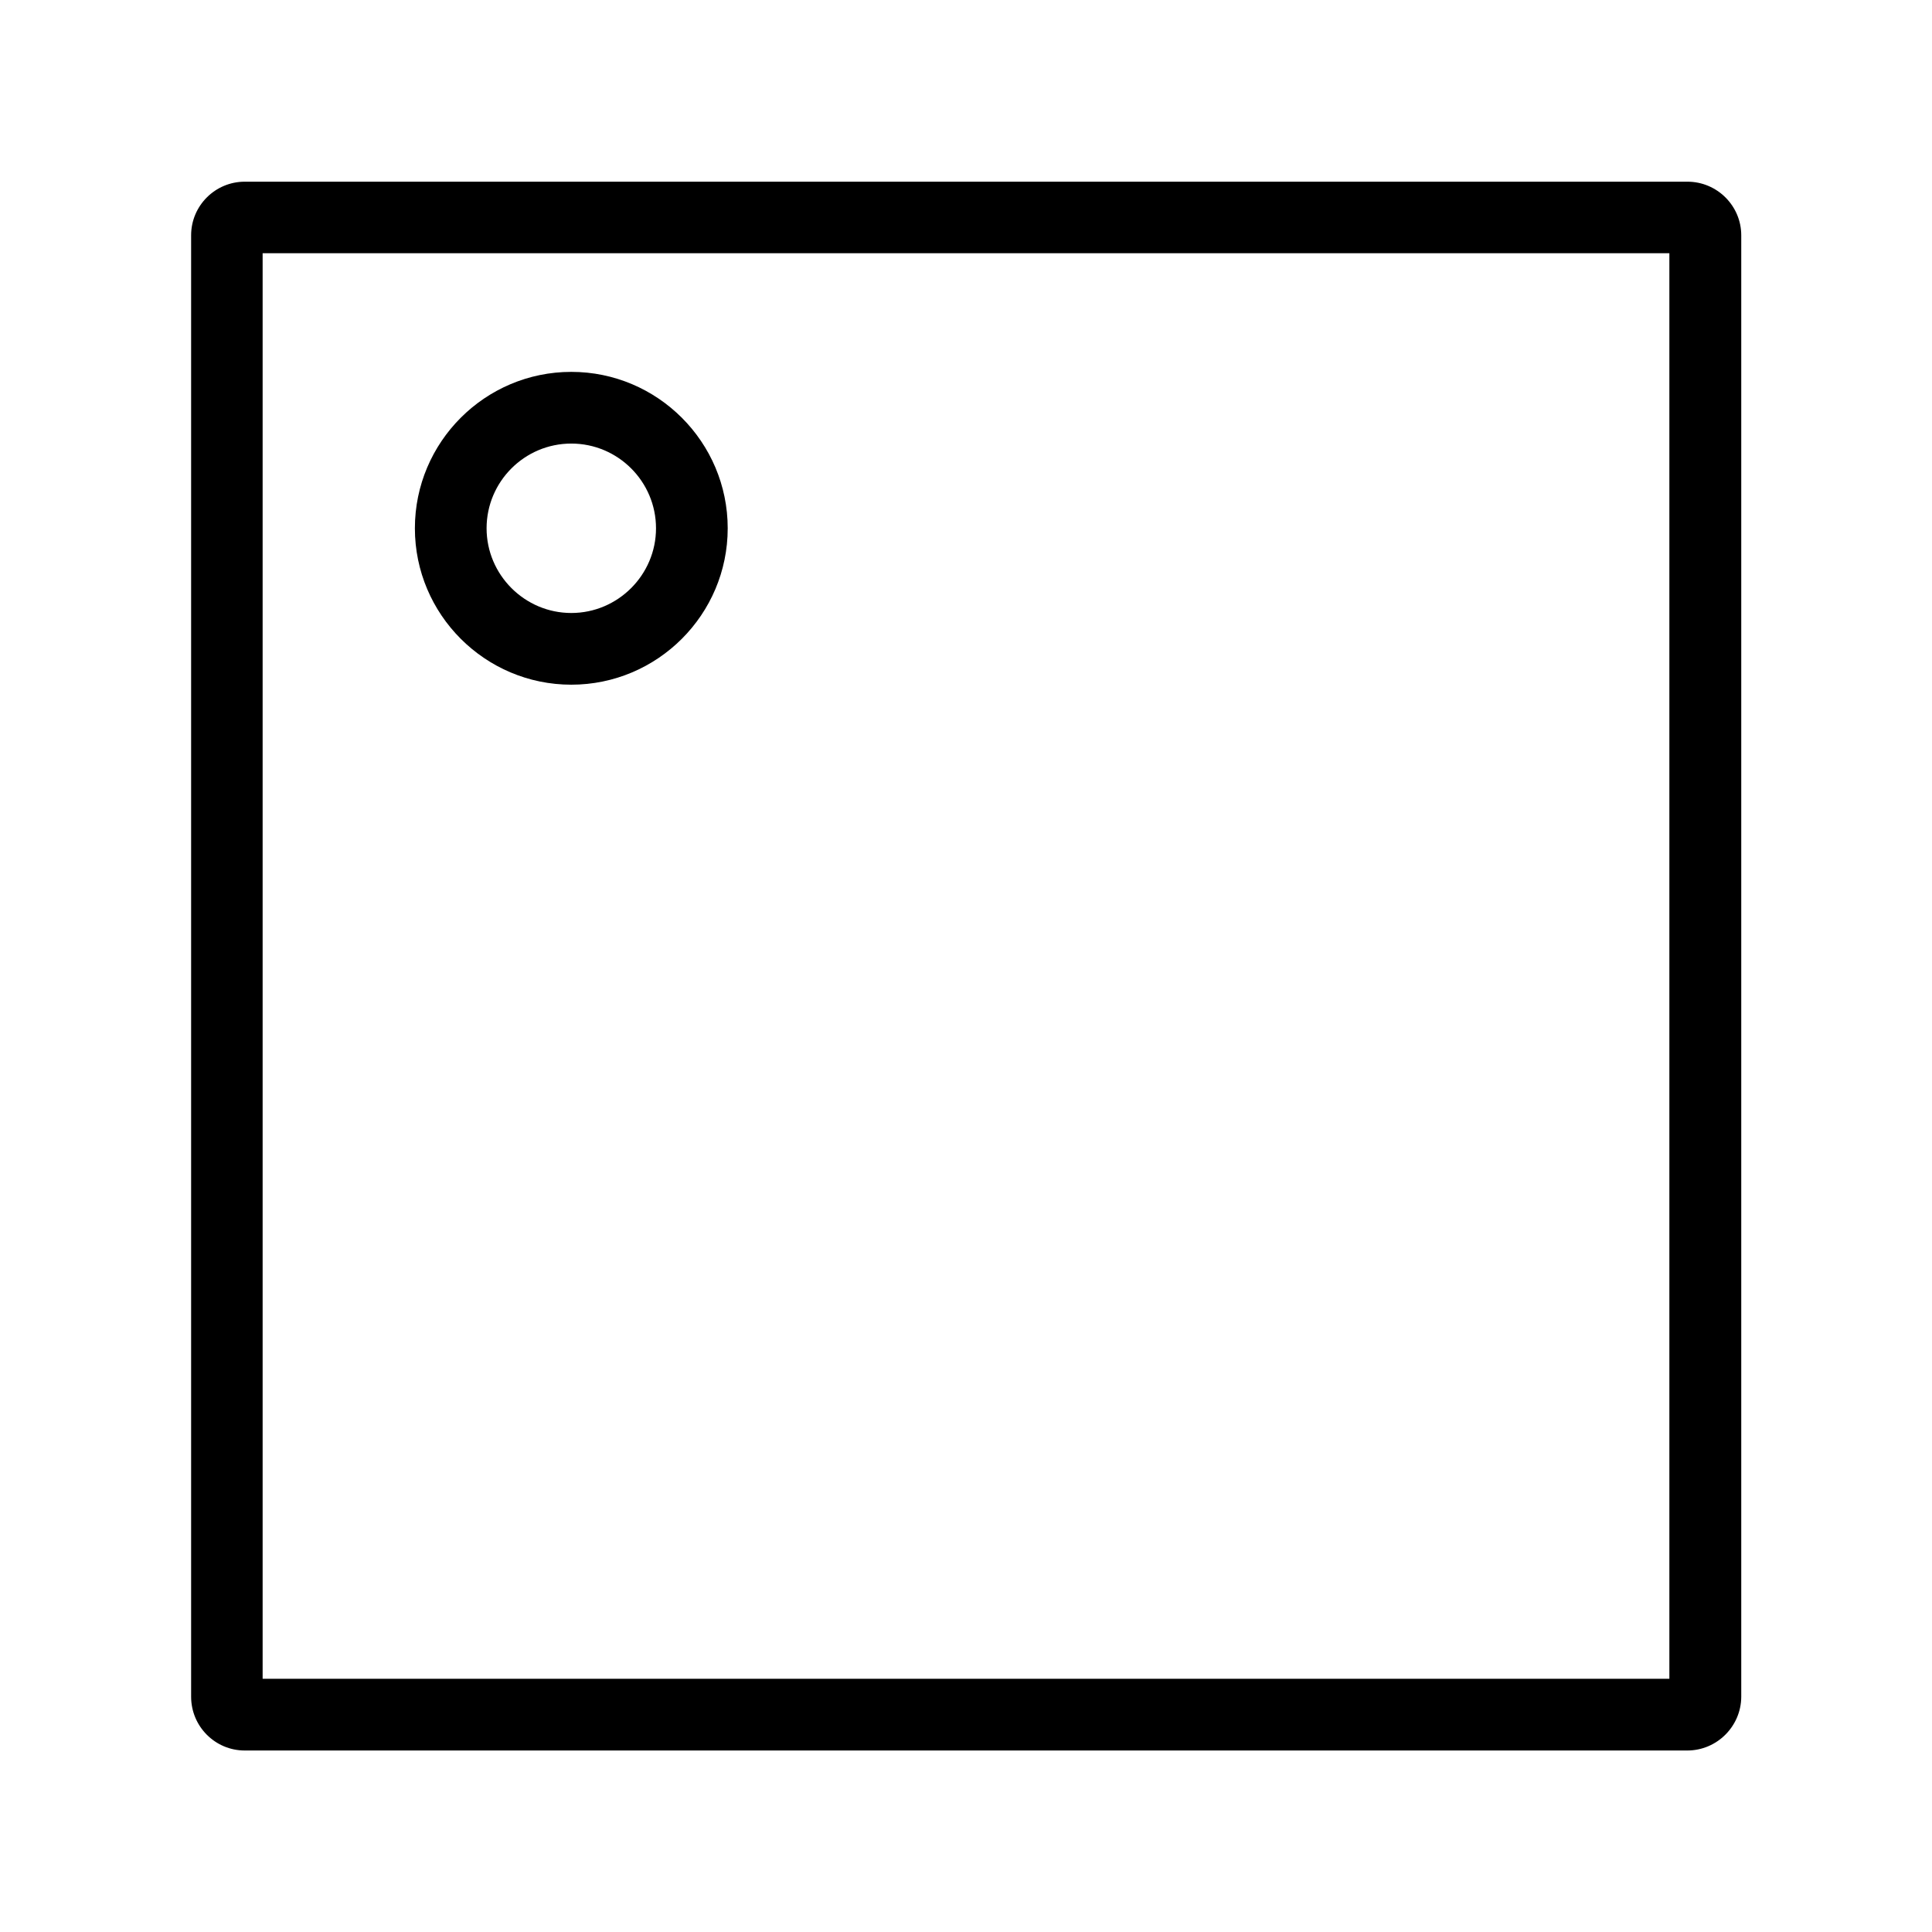
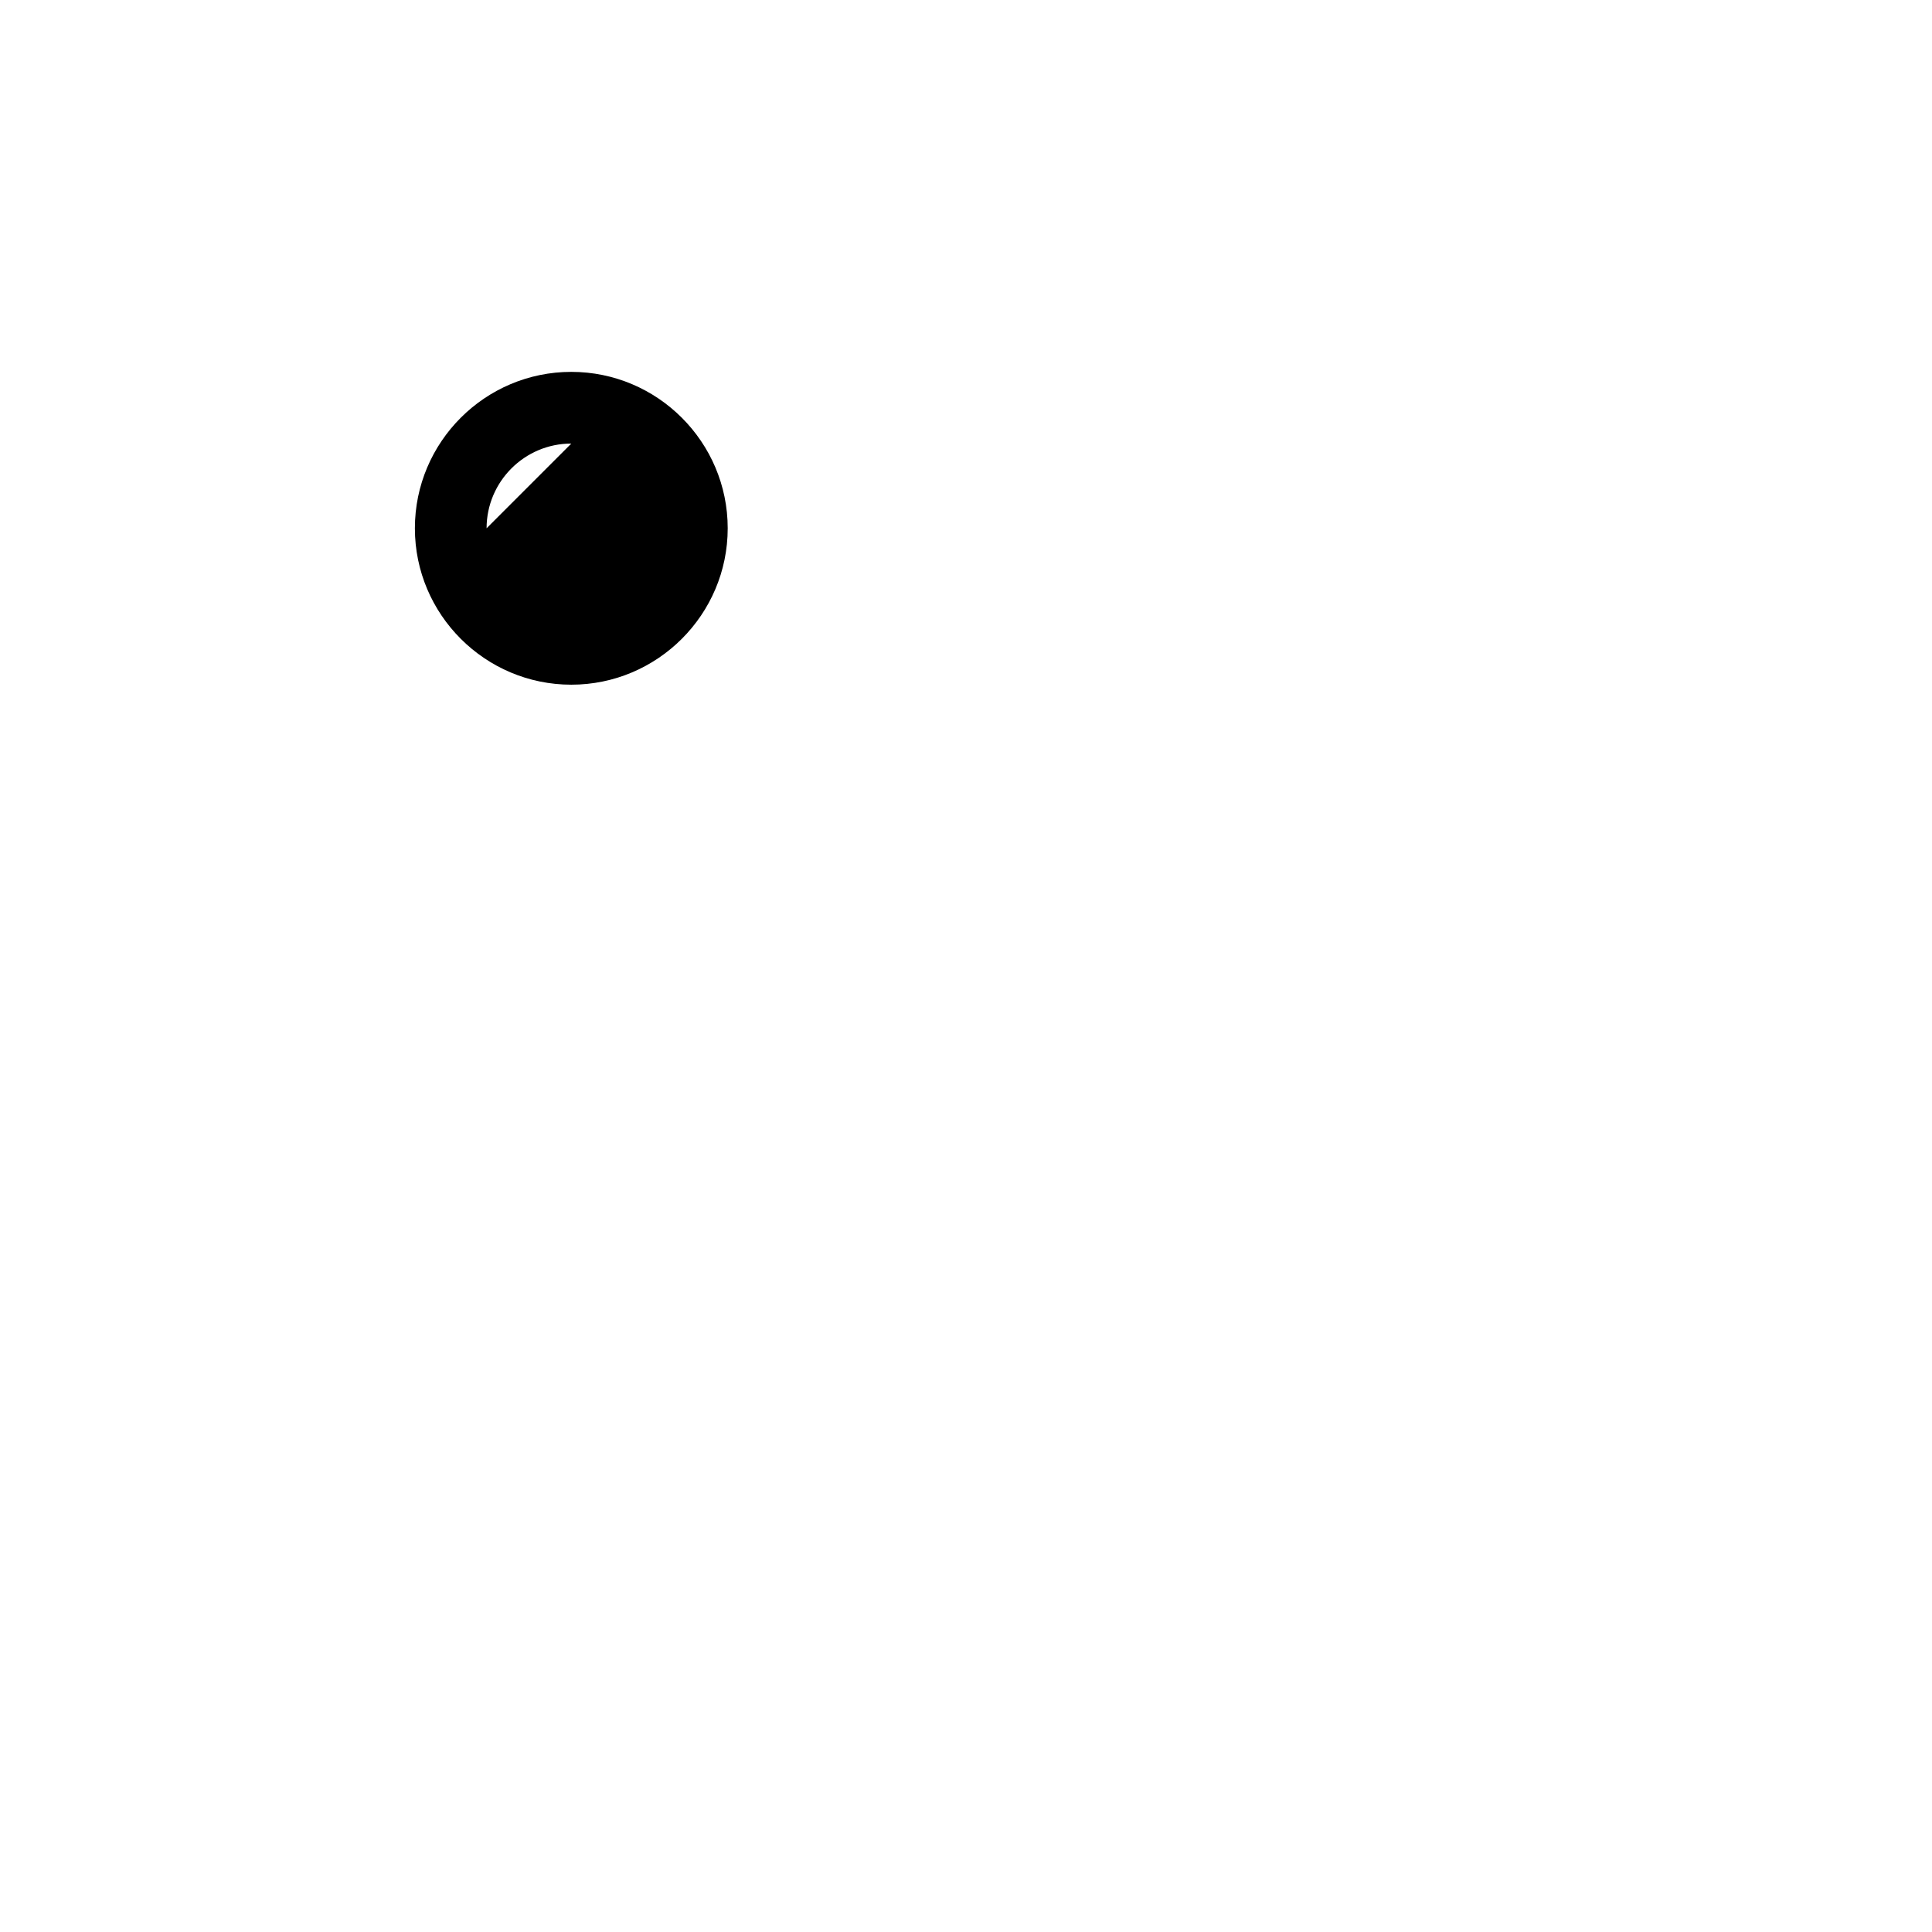
<svg xmlns="http://www.w3.org/2000/svg" viewBox="0 0 1024 1024">
-   <path d="M894.3 927.8H129.7c-15.7 0-28.4-12.8-28.4-28.5V124.7c0-15.7 12.8-28.4 28.4-28.4h764.7c15.7 0 28.5 12.8 28.5 28.4v774.7c-.1 15.6-12.9 28.4-28.6 28.4zm-755.1-38h745.6V134.2H139.2v755.6z" />
-   <path d="M302.8 362.9c-45.7 0-82.9-37.2-82.9-82.9s37.2-82.9 82.9-82.9 82.9 37.2 82.9 82.9-37.2 82.9-82.9 82.9zm0-127.8c-24.8 0-44.9 20.2-44.9 44.9s20.2 44.9 44.9 44.9 44.9-20.2 44.9-44.9-20.1-44.9-44.9-44.9z" />
+   <path d="M302.8 362.9c-45.7 0-82.9-37.2-82.9-82.9s37.2-82.9 82.9-82.9 82.9 37.2 82.9 82.9-37.2 82.9-82.9 82.9zm0-127.8c-24.8 0-44.9 20.2-44.9 44.9z" />
</svg>